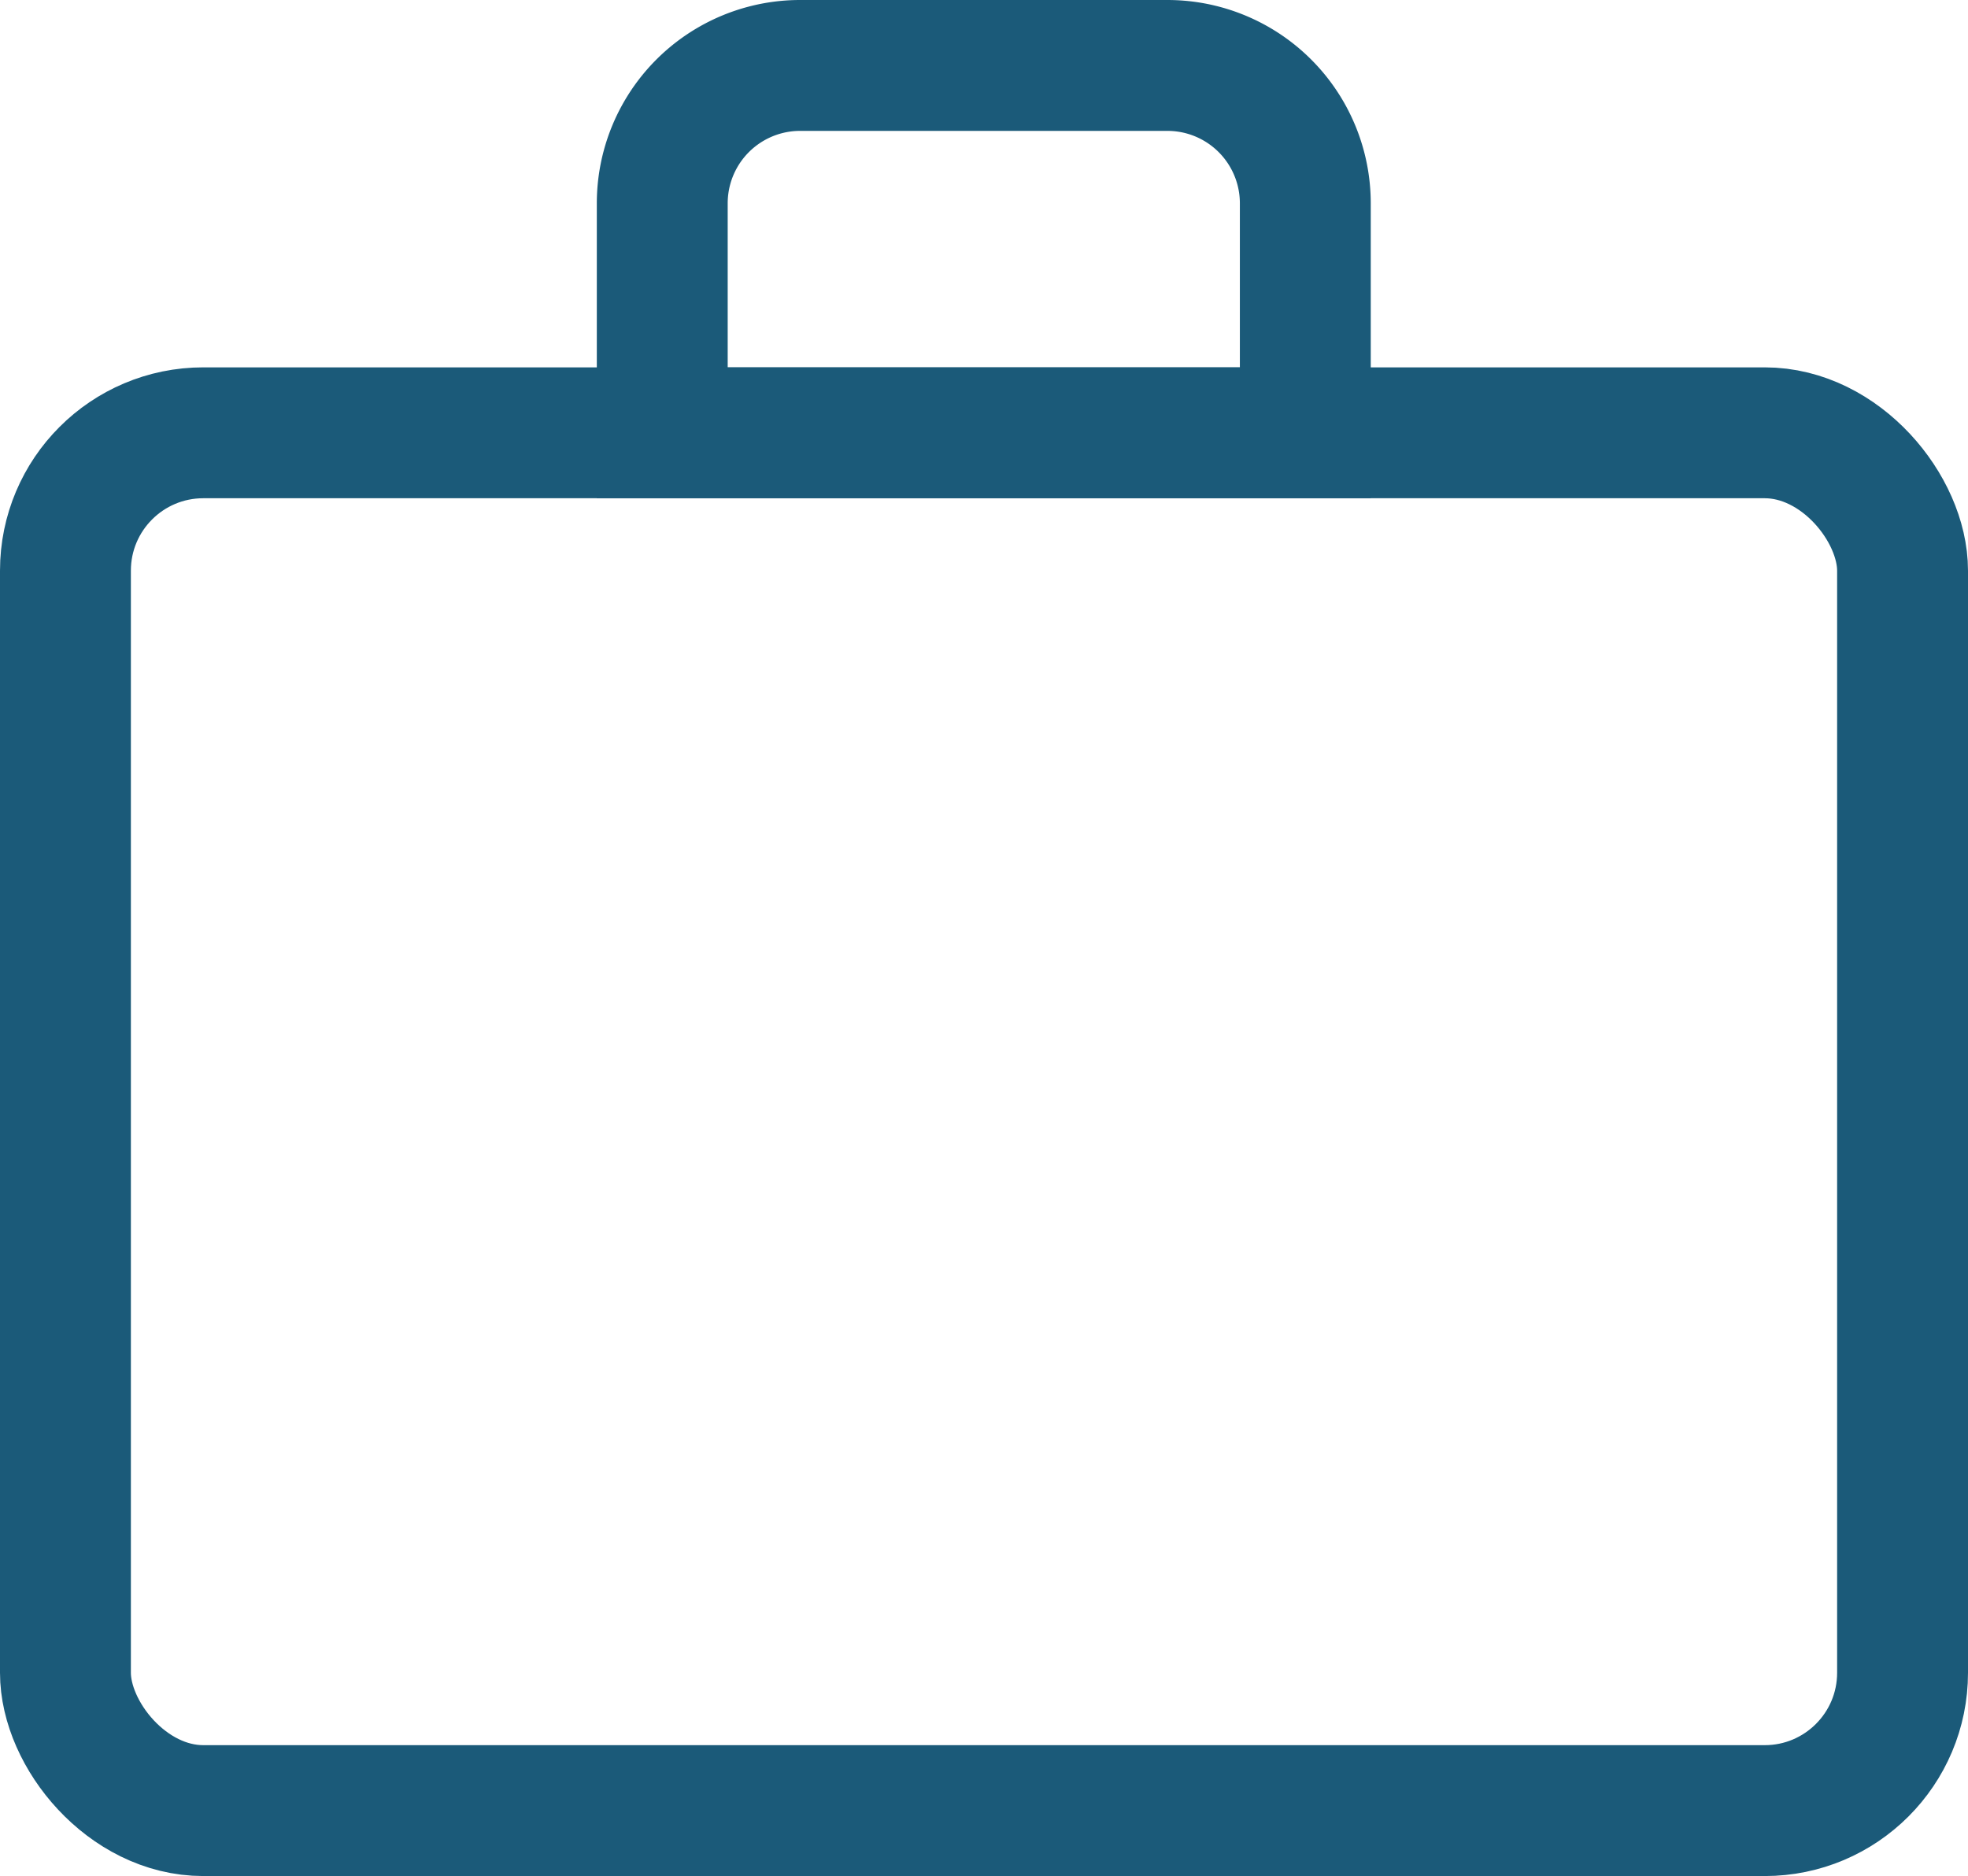
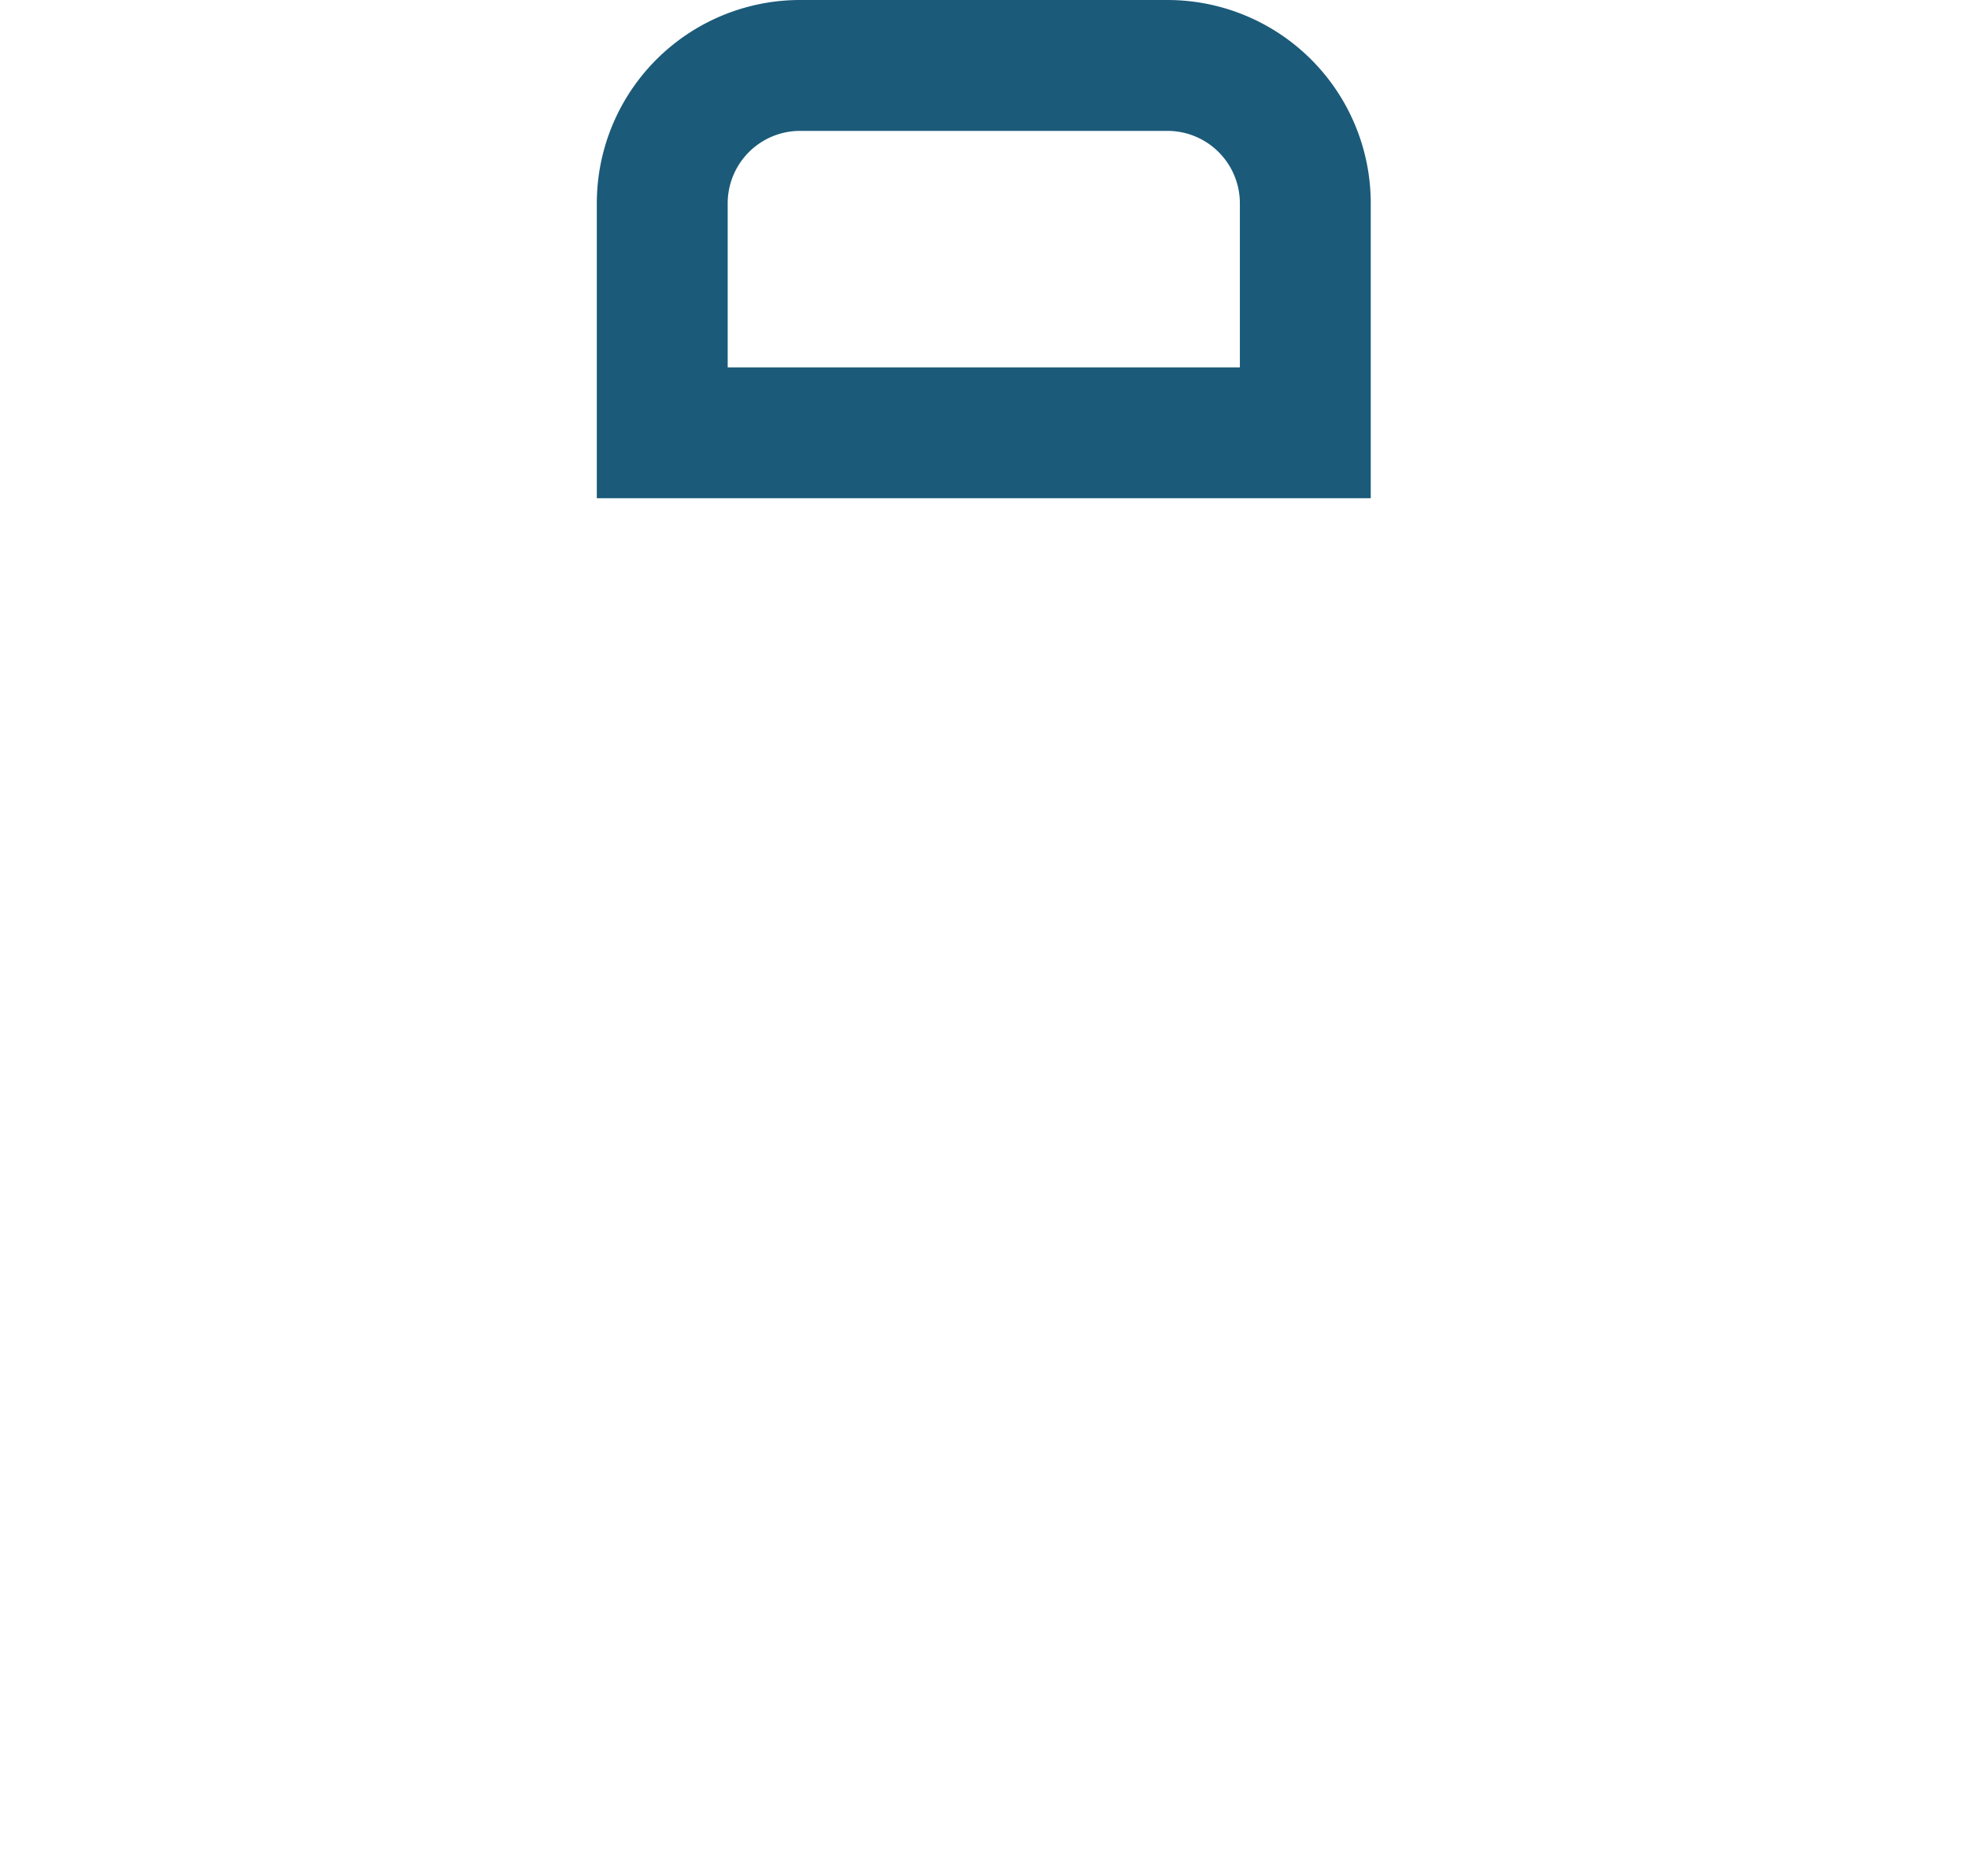
<svg xmlns="http://www.w3.org/2000/svg" viewBox="0 0 45.11 43">
  <g id="Layer_2" data-name="Layer 2">
    <g id="Layer_1-2" data-name="Layer 1">
      <g>
-         <rect x="1.5" y="9.92" width="42.11" height="31.58" rx="3.16" style="fill: none;stroke: #1b5a79;stroke-miterlimit: 10;stroke-width: 3px" />
        <path d="M18.35,1.5h8.41a3.16,3.16,0,0,1,3.16,3.16V9.92a0,0,0,0,1,0,0H15.18a0,0,0,0,1,0,0V4.66A3.16,3.16,0,0,1,18.35,1.5Z" style="fill: none;stroke: #1b5a79;stroke-miterlimit: 10;stroke-width: 3px" />
      </g>
    </g>
  </g>
</svg>